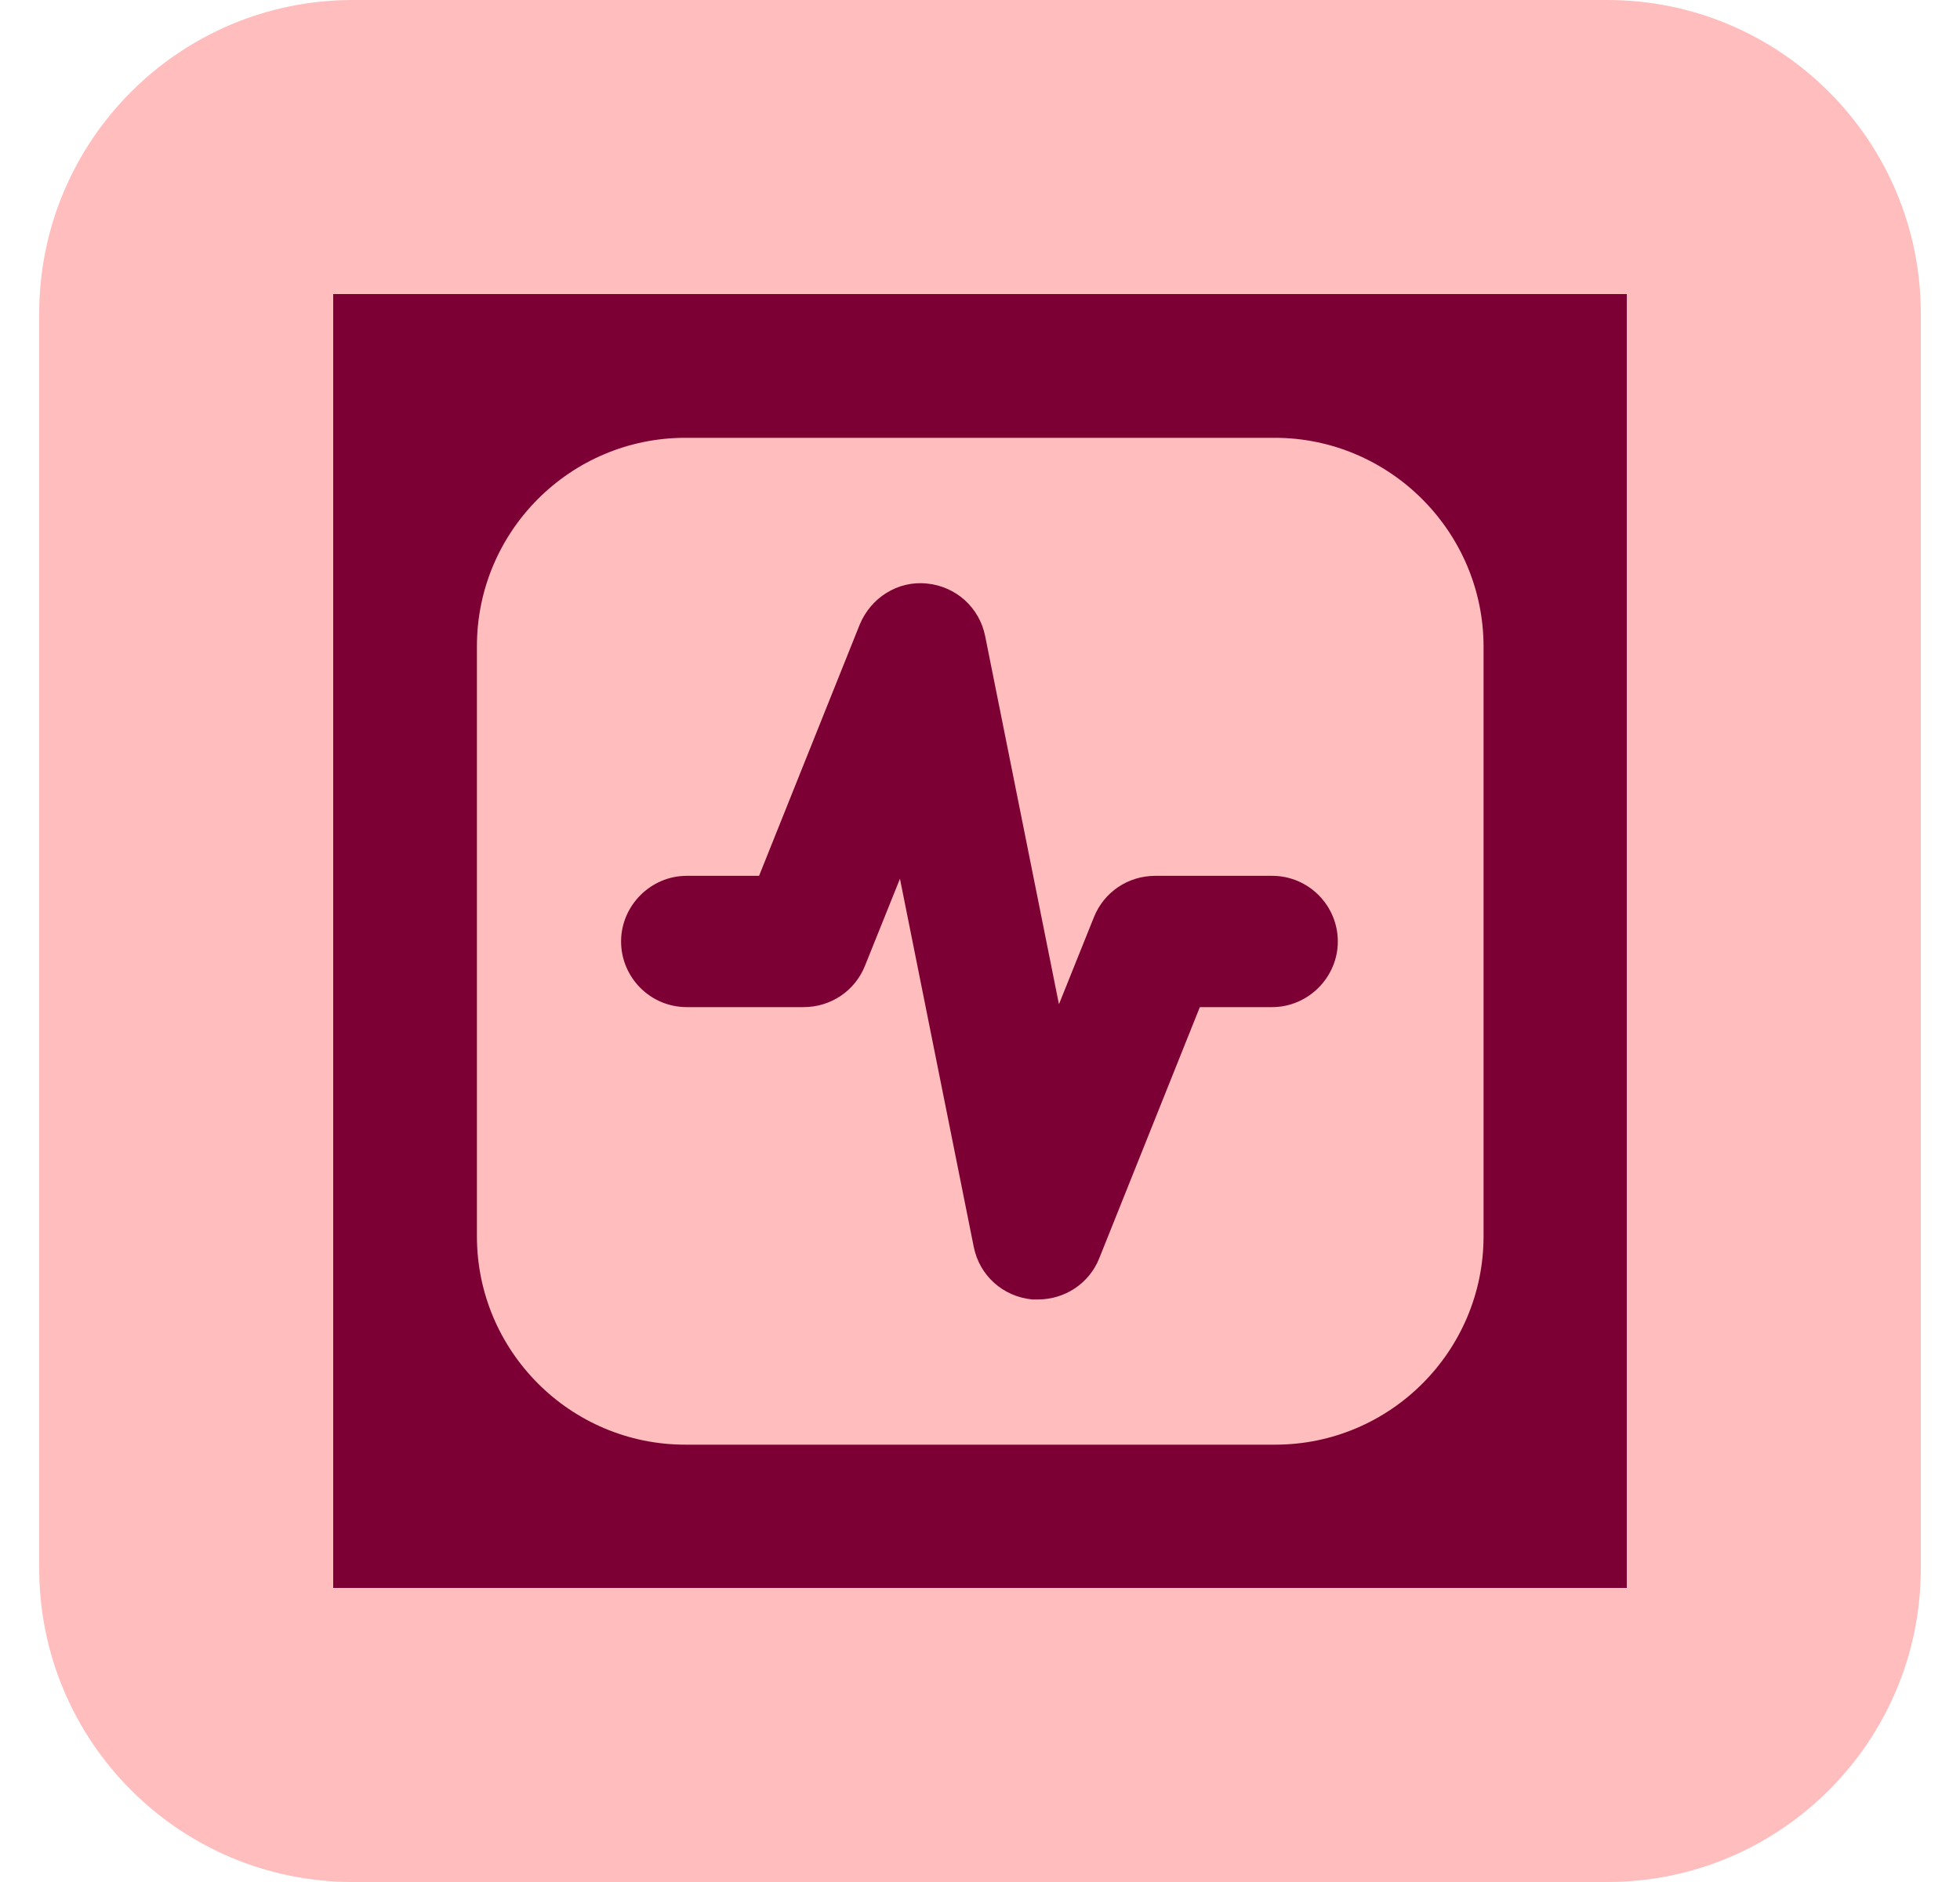
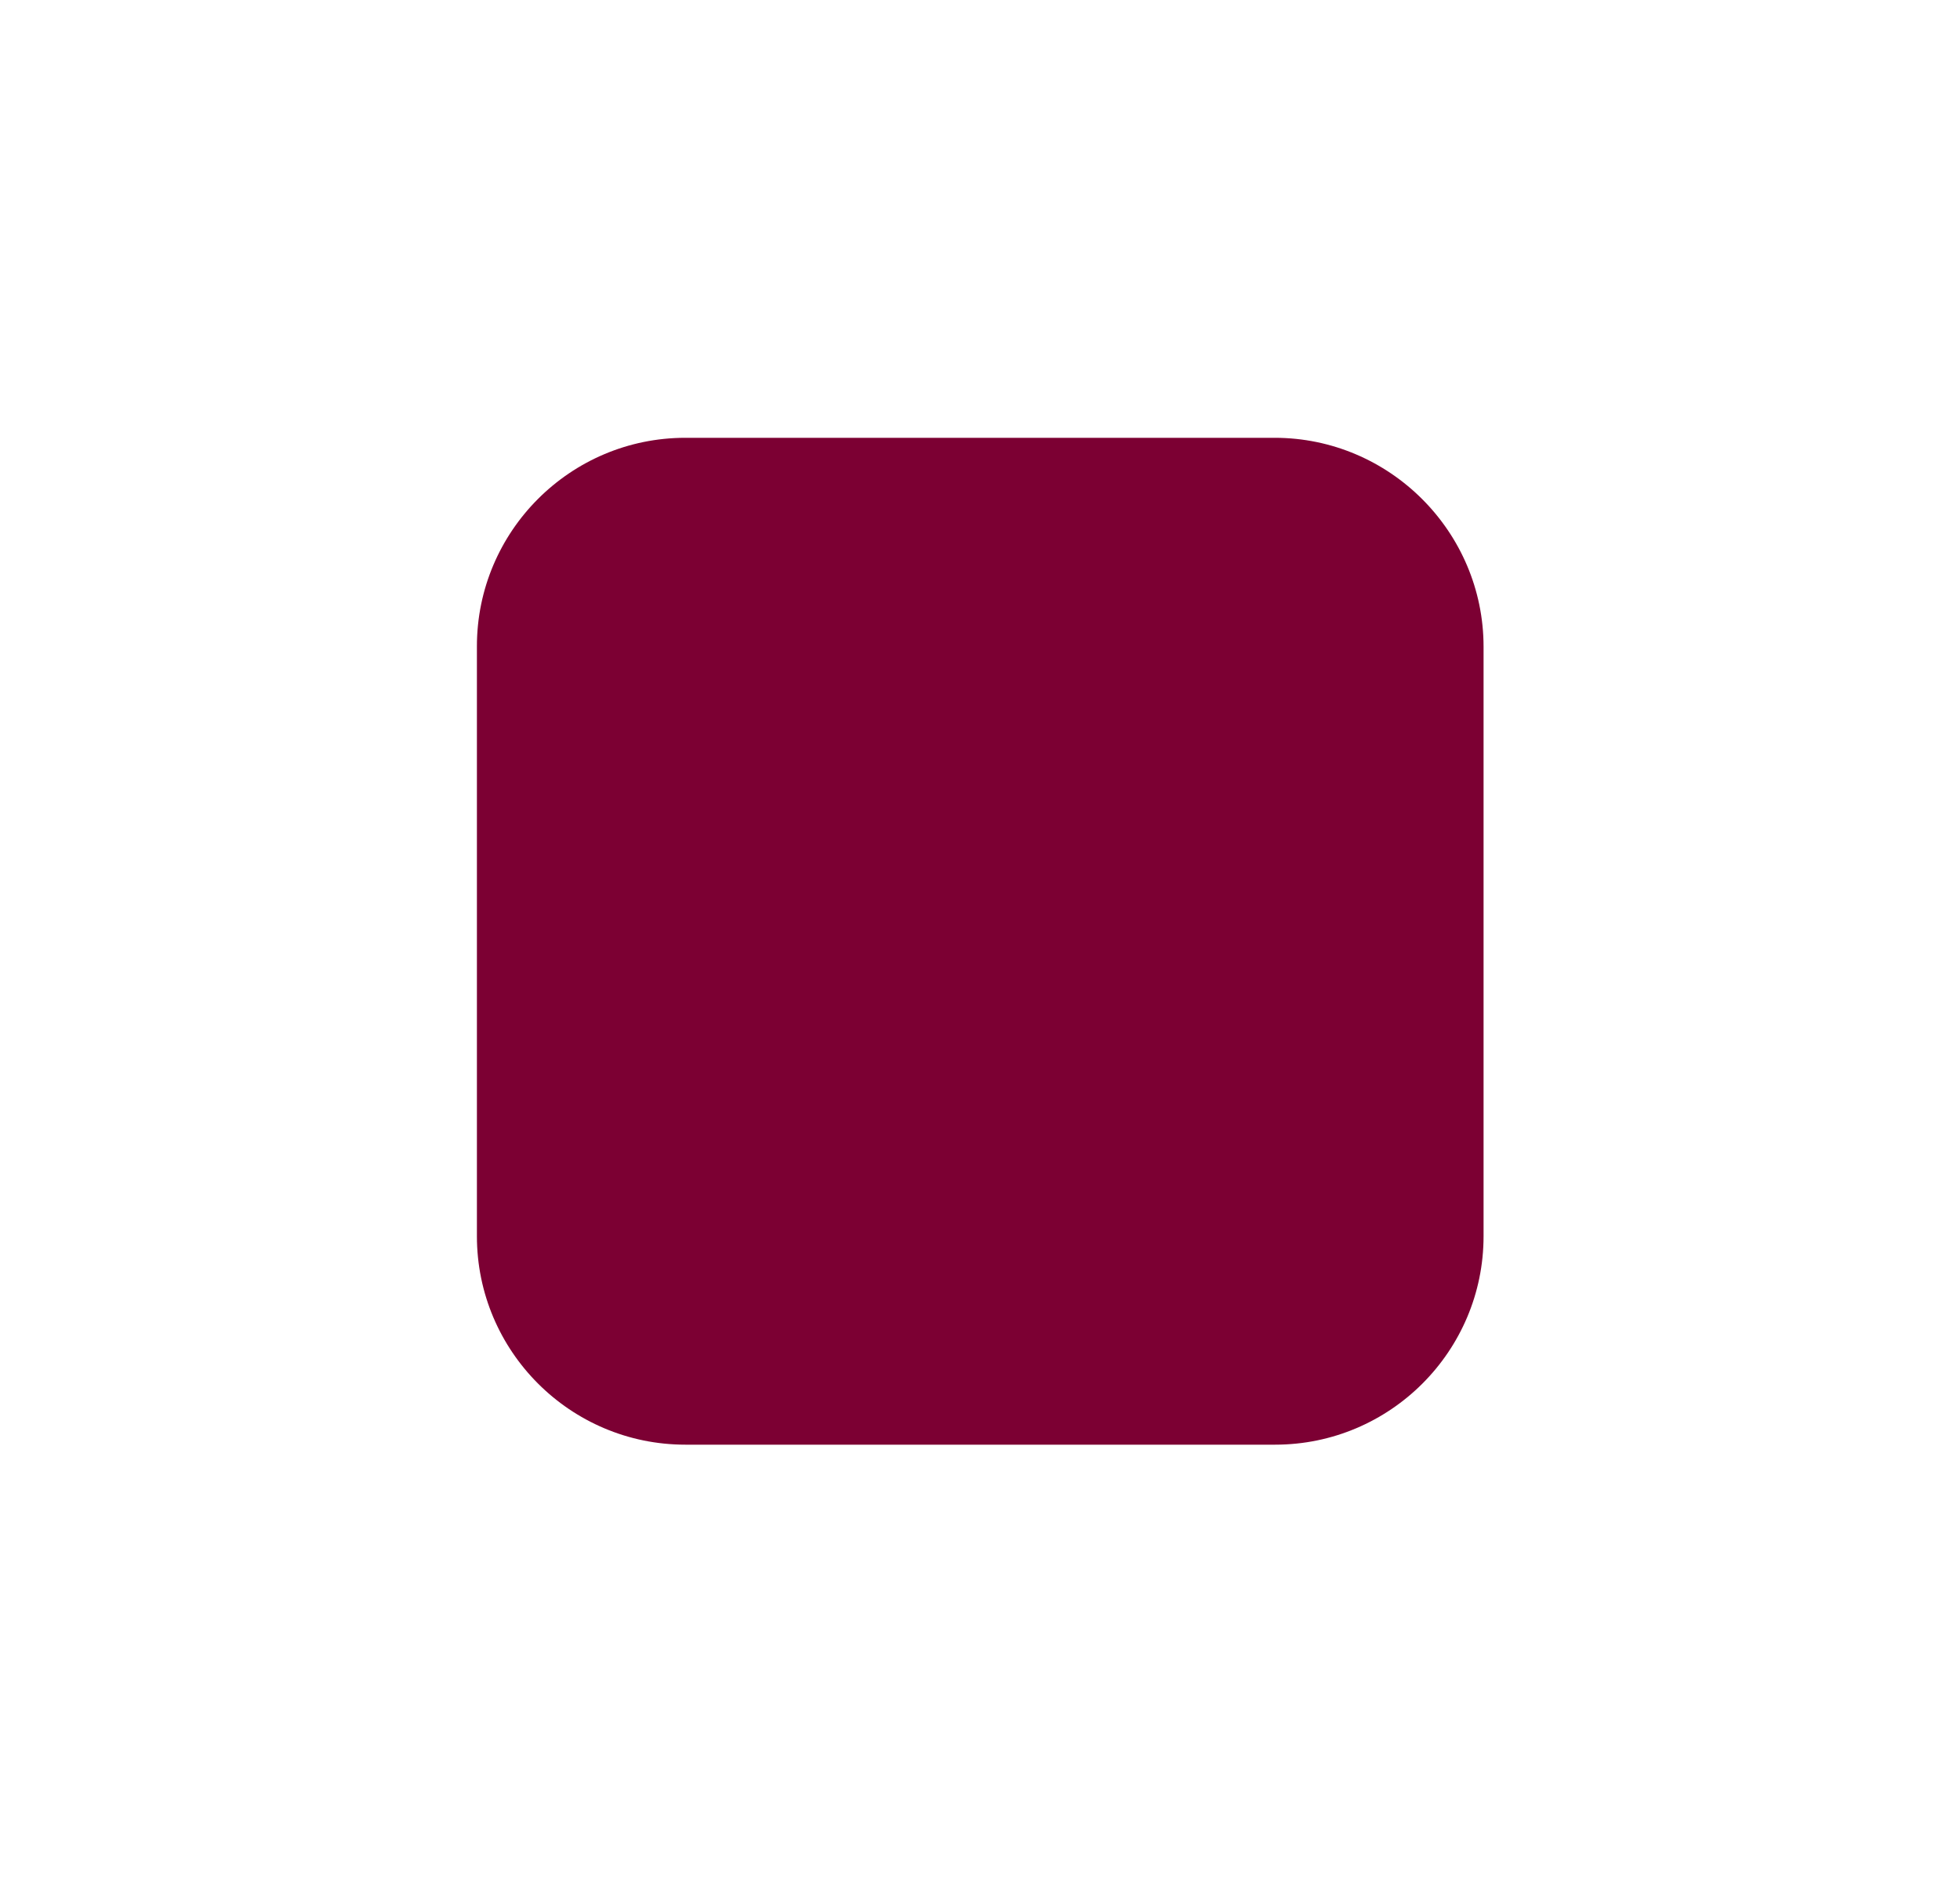
<svg xmlns="http://www.w3.org/2000/svg" width="25" height="24" viewBox="0 0 25 24" fill="none">
-   <path d="M0.5 4C0.5 1.791 2.291 0 4.5 0H20.5C22.709 0 24.5 1.791 24.5 4V20C24.5 22.209 22.709 24 20.5 24H4.5C2.291 24 0.5 22.209 0.5 20V4Z" fill="#FFBDBD" />
-   <path d="M20.75 20.25H4.25V3.75H20.75V20.25ZM8.742 5.583C7.275 5.583 6.083 6.775 6.083 8.242V15.764C6.083 17.231 7.275 18.423 8.742 18.423H16.264C17.731 18.423 18.923 17.231 18.923 15.764V8.248C18.923 6.781 17.725 5.583 16.258 5.583H8.742Z" fill="#7C0033" />
-   <path d="M13.245 16.571C13.245 16.571 13.196 16.571 13.165 16.571C12.792 16.534 12.493 16.266 12.42 15.899L11.479 11.206L11.032 12.318C10.904 12.636 10.598 12.843 10.25 12.843H8.759C8.295 12.843 7.922 12.464 7.922 12.006C7.922 11.548 8.301 11.169 8.759 11.169H9.682L10.965 7.967C11.106 7.624 11.448 7.404 11.821 7.441C12.194 7.478 12.493 7.747 12.566 8.113L13.507 12.807L13.954 11.694C14.082 11.377 14.387 11.169 14.736 11.169H16.227C16.691 11.169 17.064 11.548 17.064 12.006C17.064 12.464 16.685 12.843 16.227 12.843H15.304L14.021 16.046C13.892 16.369 13.581 16.571 13.239 16.571H13.245Z" fill="#7C0033" />
+   <path d="M20.75 20.25V3.75H20.75V20.25ZM8.742 5.583C7.275 5.583 6.083 6.775 6.083 8.242V15.764C6.083 17.231 7.275 18.423 8.742 18.423H16.264C17.731 18.423 18.923 17.231 18.923 15.764V8.248C18.923 6.781 17.725 5.583 16.258 5.583H8.742Z" fill="#7C0033" />
</svg>